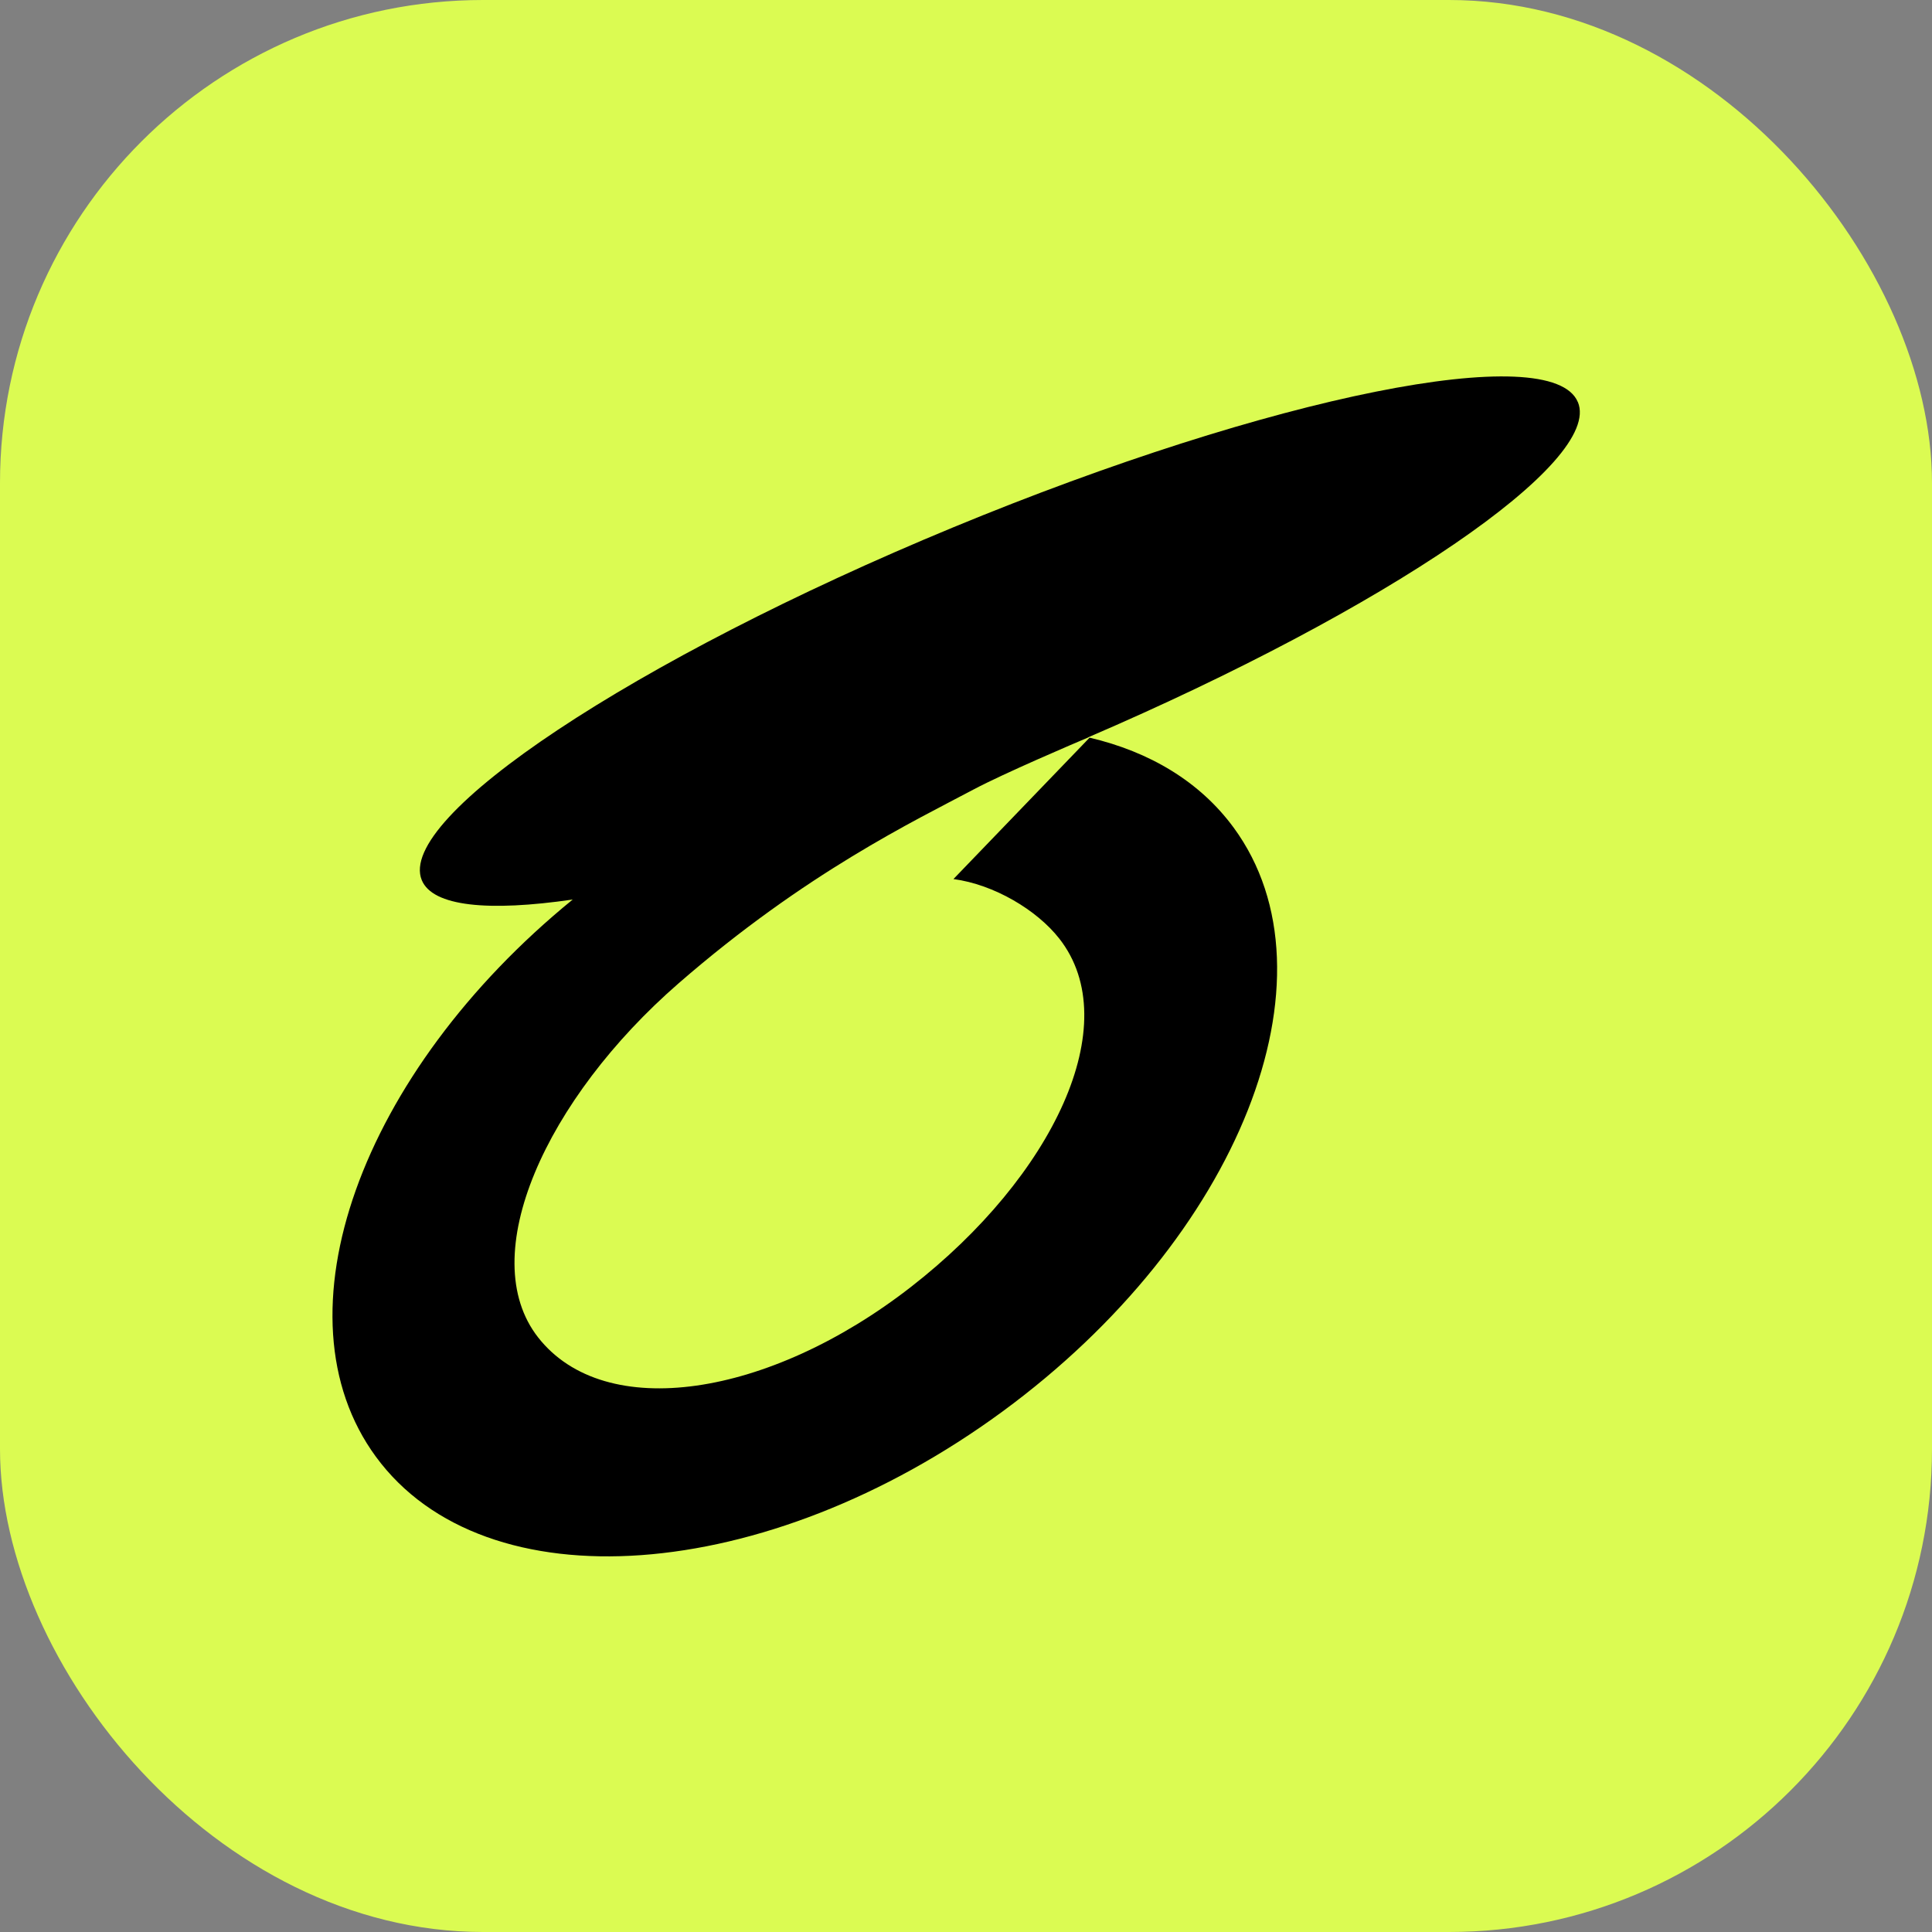
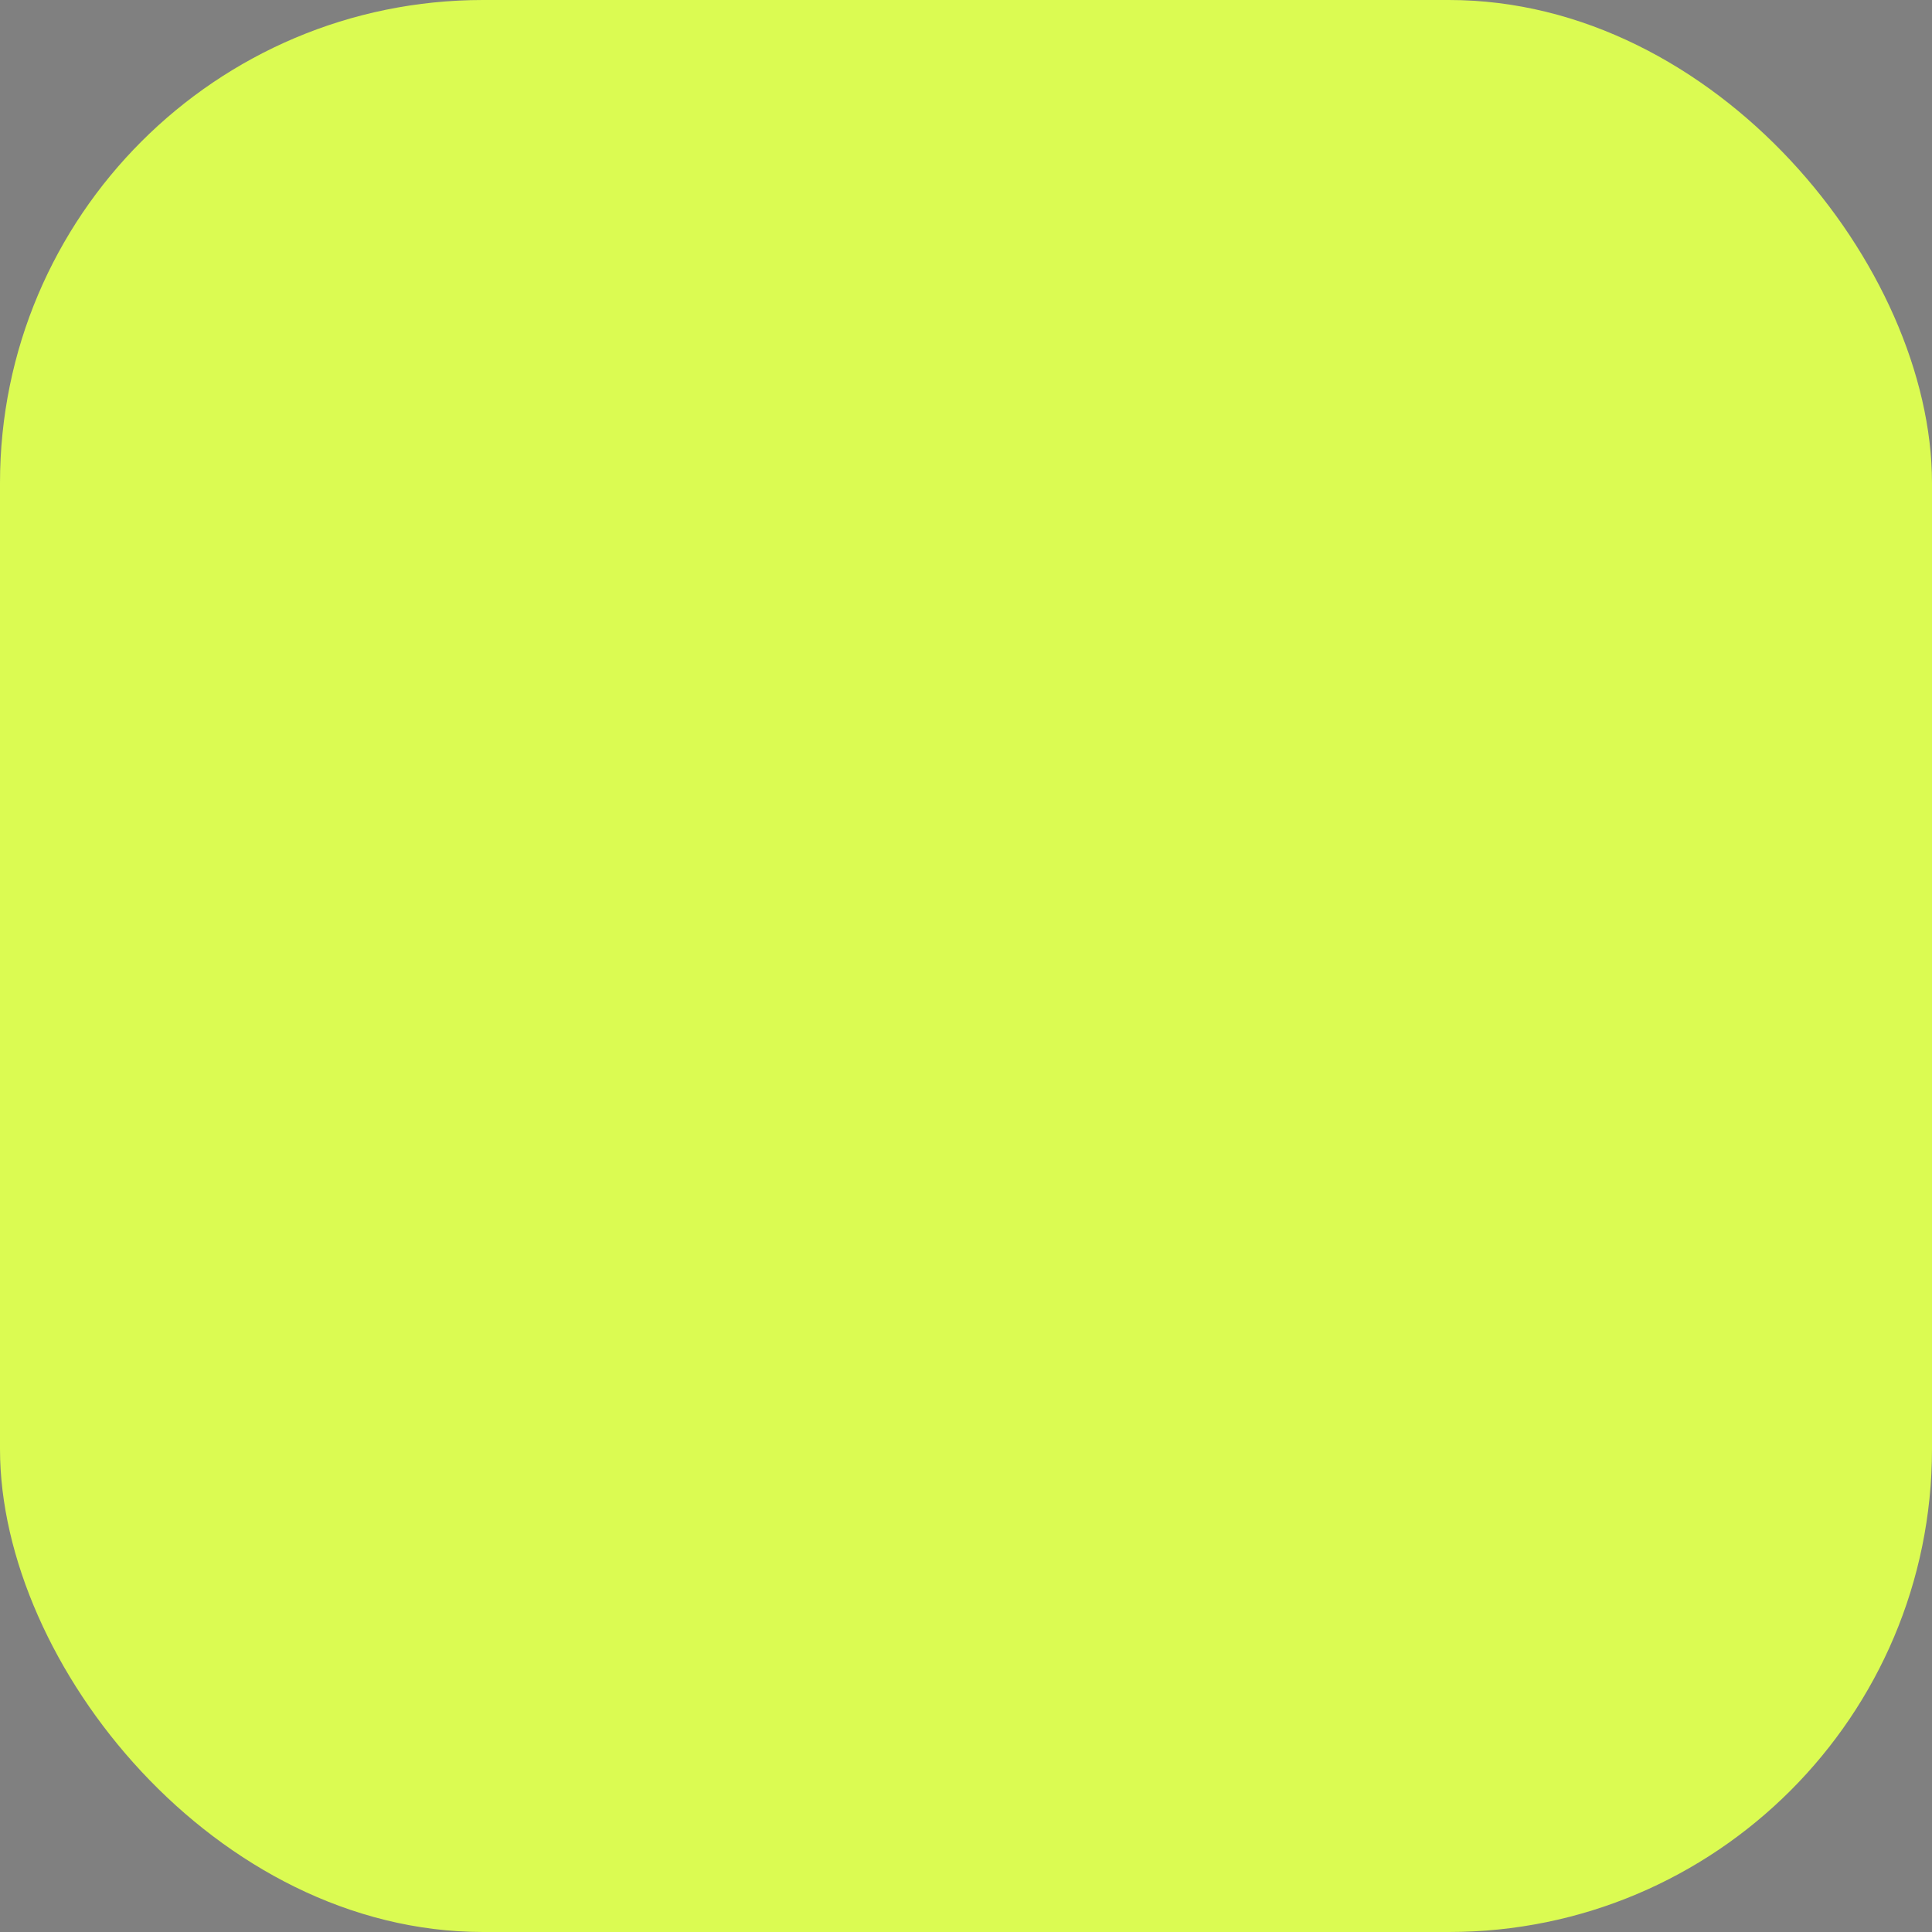
<svg xmlns="http://www.w3.org/2000/svg" width="32" height="32" fill="none">
  <rect width="100%" height="100%" fill="#808080" stroke="none" />
  <g clip-path="url(#a)">
    <rect width="32" height="32" rx="8" fill="#DBFB52" />
-     <path d="M26.134 6.66c-.43-1.039-5.065-.109-10.352 2.077-5.287 2.187-9.225 4.802-8.796 5.841.18.436 1.101.525 2.5.321-3.514 2.864-4.977 6.888-3.26 9.229 1.807 2.465 6.453 2.13 10.376-.747 3.923-2.877 5.639-7.207 3.832-9.672-.559-.762-1.39-1.257-2.387-1.491l-2.255 2.342c.671.089 1.382.512 1.753.986 1.107 1.411-.104 3.94-2.457 5.77-2.354 1.831-5.067 2.248-6.174.837-1.059-1.35.129-3.957 2.329-5.869 2.105-1.83 3.91-2.691 4.883-3.208.502-.267 1.677-.768 1.902-.863-.002-0-.003-.001-.004-.001 4.938-2.123 8.523-4.558 8.111-5.552Z" fill="#000" />
  </g>
  <defs>
    <clipPath id="a">
      <path fill="#fff" d="M0 0h32v32H0z" />
    </clipPath>
  </defs>
</svg>